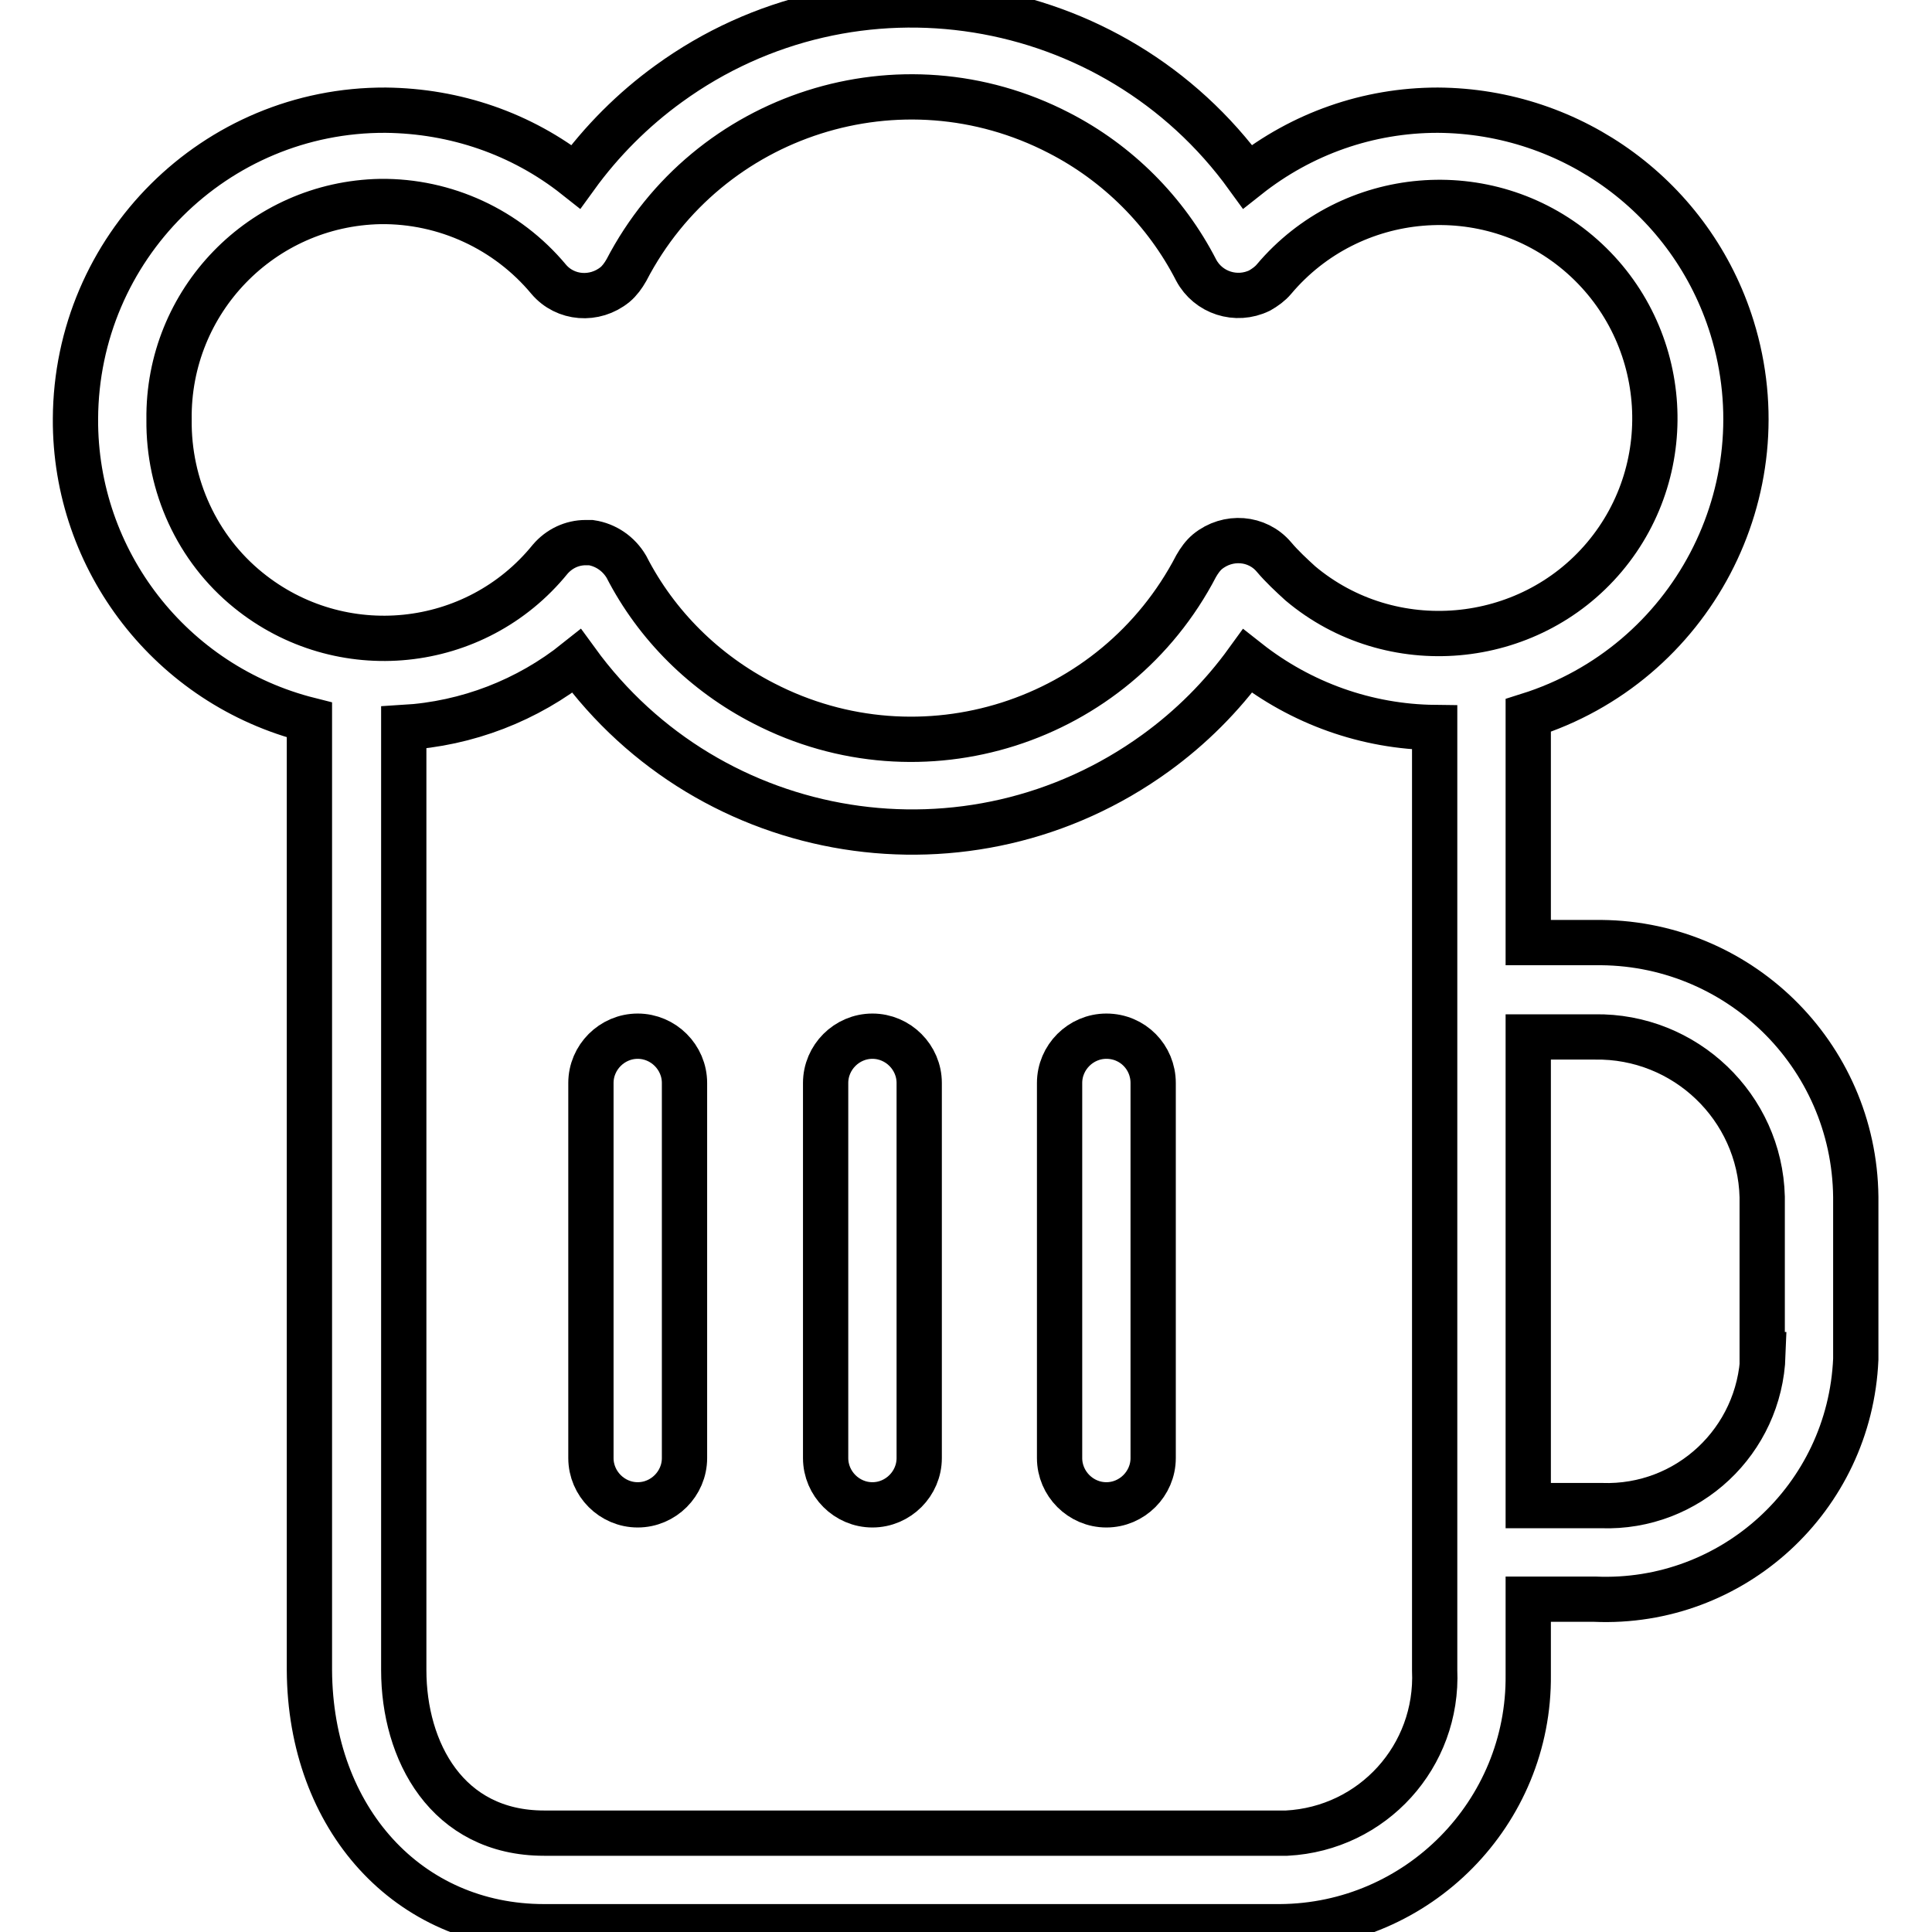
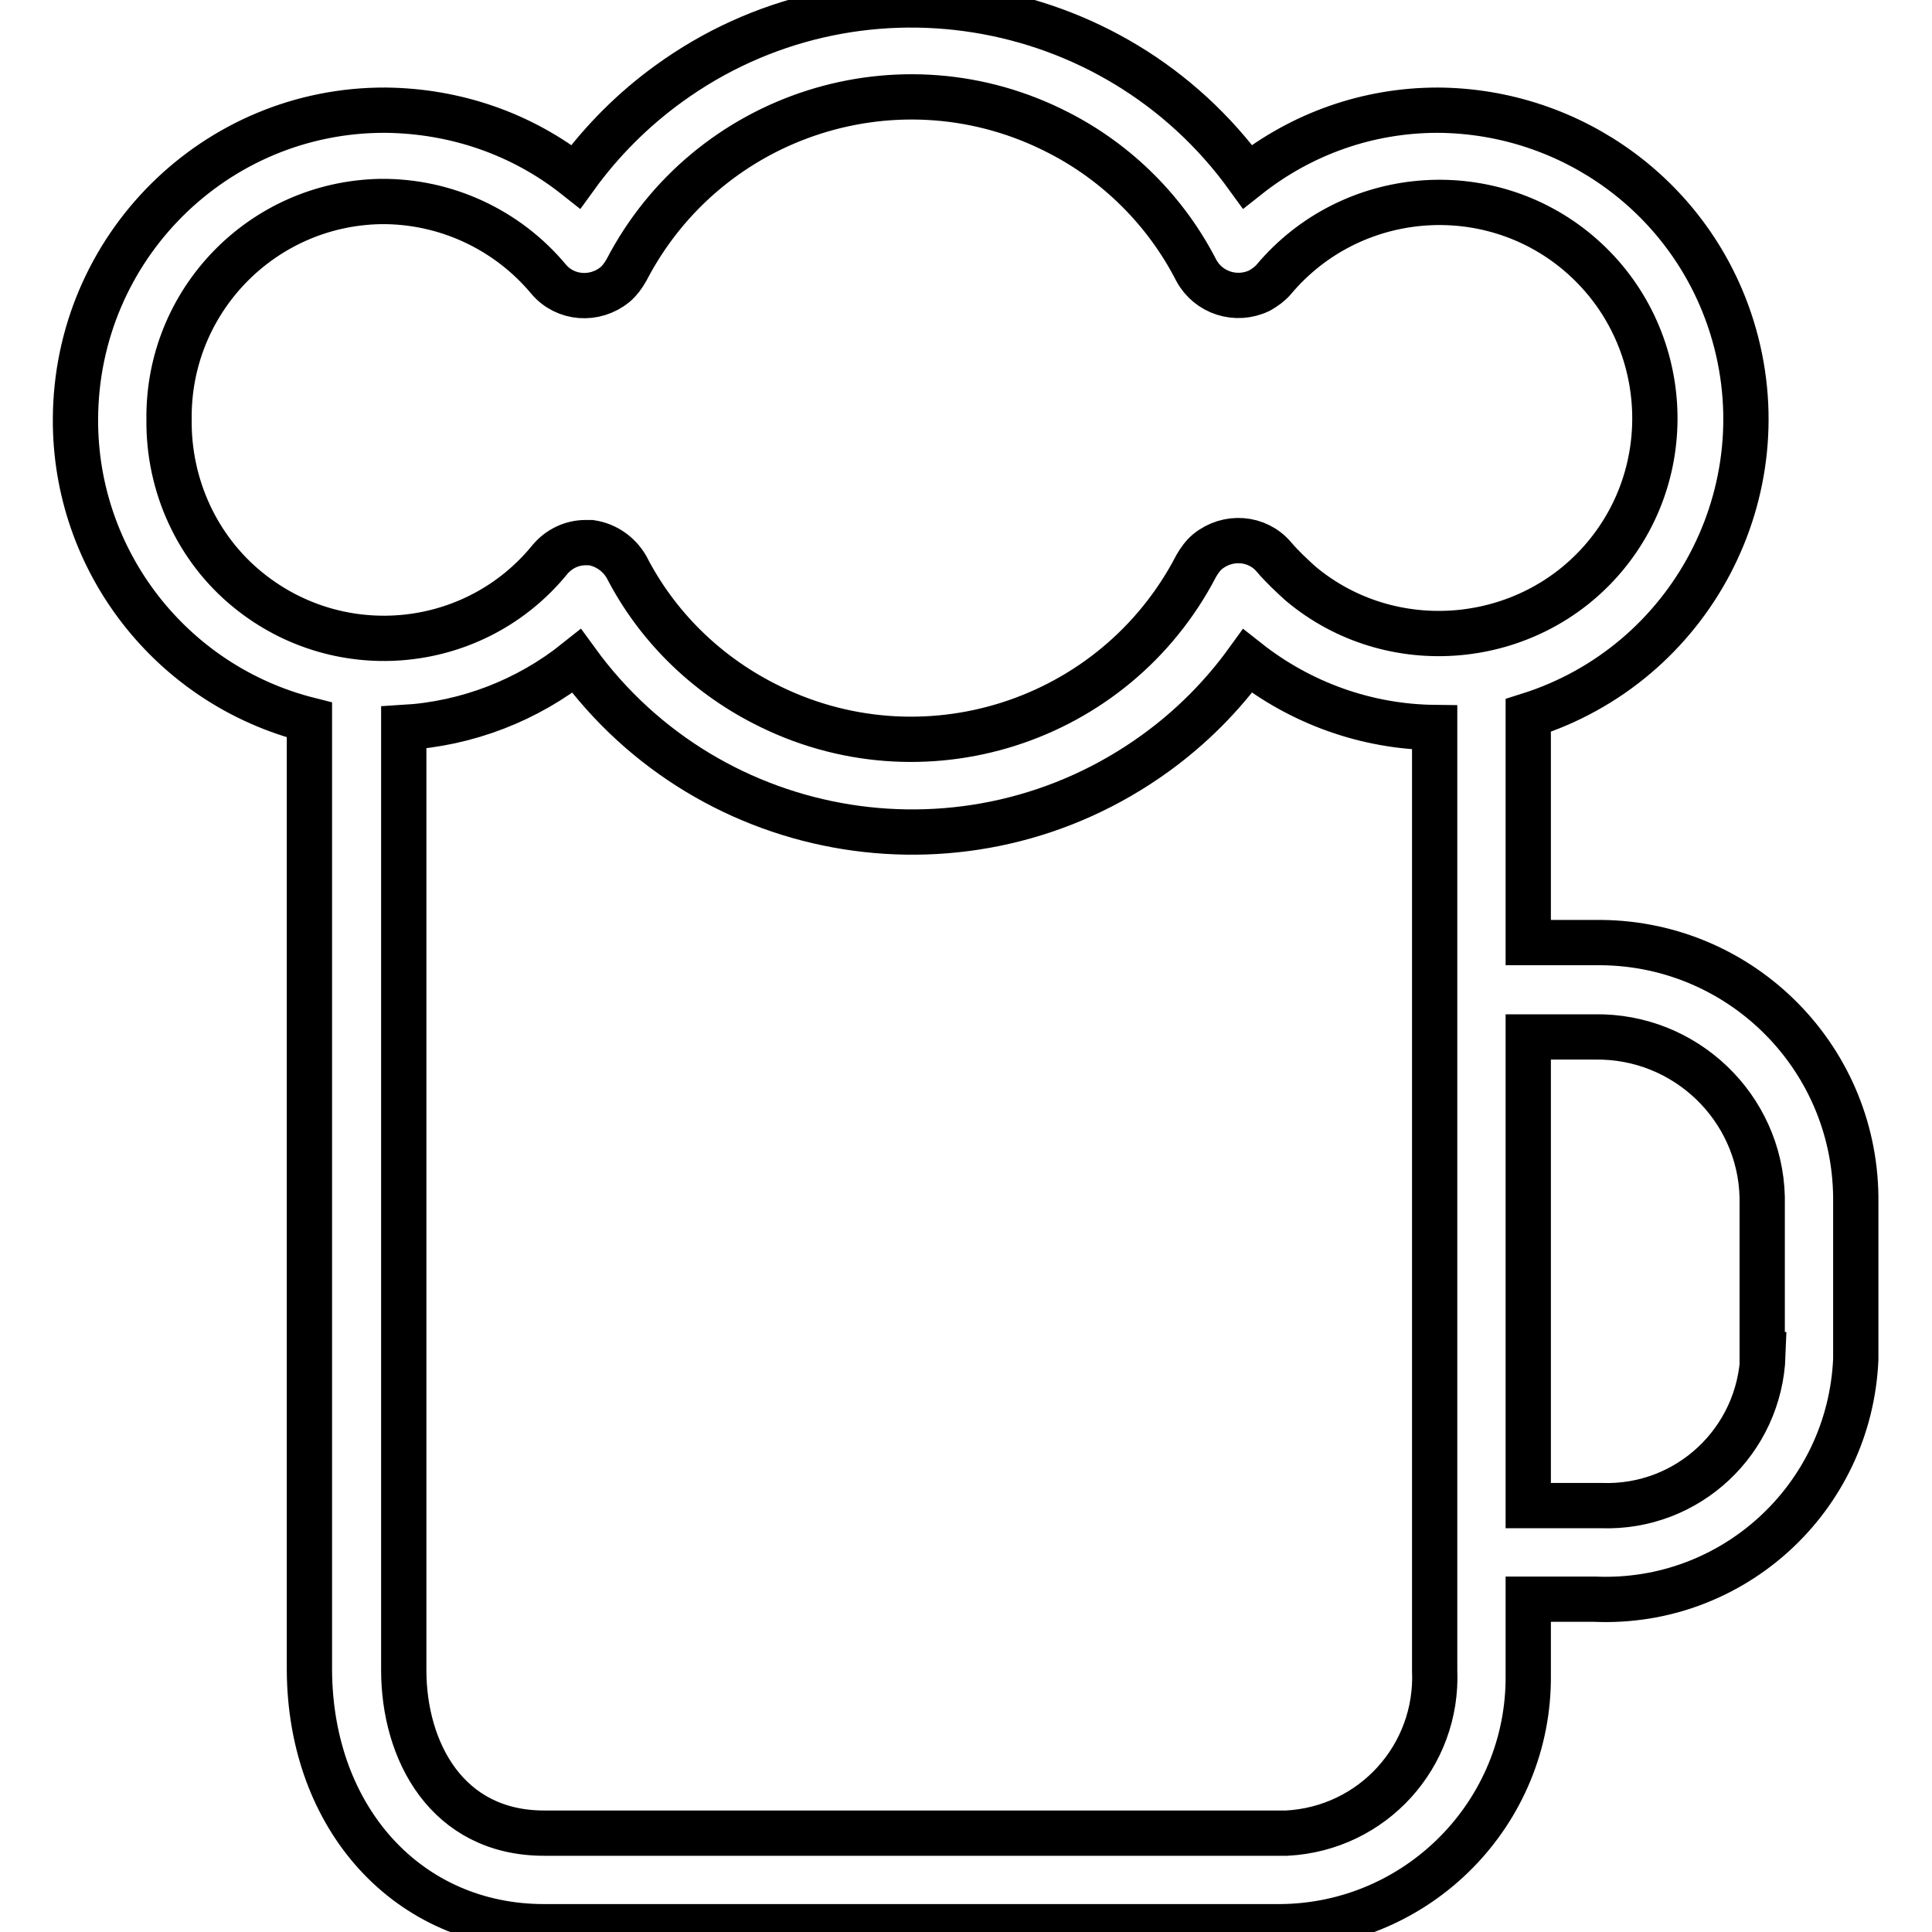
<svg xmlns="http://www.w3.org/2000/svg" version="1.1" x="0px" y="0px" viewBox="0 0 256 256" enable-background="new 0 0 256 256" xml:space="preserve">
  <g>
-     <path stroke-width="6" fill-opacity="0" stroke="#000000" d="M84.5,137.3c-3.4,0-6.2,2.8-6.2,6.2v49.7c0,3.4,2.8,6.2,6.2,6.2c3.4,0,6.2-2.8,6.2-6.2v-49.7 C90.7,140.1,87.9,137.3,84.5,137.3z M115.6,137.3c-3.4,0-6.2,2.8-6.2,6.2v49.7c0,3.4,2.8,6.2,6.2,6.2c3.4,0,6.2-2.8,6.2-6.2v-49.7 C121.8,140.1,119,137.3,115.6,137.3z M146.6,137.3c-3.4,0-6.2,2.8-6.2,6.2v49.7c0,3.4,2.8,6.2,6.2,6.2c3.4,0,6.2-2.8,6.2-6.2l0,0 v-49.7C152.8,140.1,150.1,137.3,146.6,137.3L146.6,137.3z" />
    <path stroke-width="6" fill-opacity="0" stroke="#000000" d="M211.3,124.9h-8.8V94.8c21.6-6.8,33.7-29.8,27-51.4c-5.3-17.1-21.1-28.7-39-28.8c-9.2,0-18,3.1-25.2,8.8 C147.5-1.2,113.1-6.7,88.6,11.1c-4.7,3.4-8.9,7.6-12.3,12.3c-7.2-5.7-16-8.7-25.2-8.8C28.5,14.5,10.1,32.8,10,55.5 C9.9,74.3,22.7,90.8,41,95.4v125.9c0.1,19.7,13.1,34,31.1,34h97.5c18.3-0.1,33.1-15.1,32.9-33.4c0-0.2,0-0.4,0-0.6v-9.4h8.8 c18.3,0.8,33.8-13.4,34.6-31.8c0-0.2,0-0.4,0-0.6v-20.9C245.7,139.7,230.2,124.6,211.3,124.9z M22.4,55.6 c-0.2-15.7,12.3-28.6,28-28.9C59,26.6,67.2,30.4,72.7,37c2.2,2.6,6.1,2.9,8.8,0.7c0.6-0.5,1.1-1.2,1.5-1.9 c10.8-20.8,36.4-29,57.3-18.2c7.8,4,14.2,10.4,18.2,18.2c1.6,3,5.3,4.2,8.4,2.7c0.7-0.4,1.4-0.9,1.9-1.5 c10.2-12.1,28.3-13.6,40.3-3.5c12.1,10.2,13.6,28.3,3.5,40.3s-28.3,13.6-40.3,3.5c-1.2-1.1-2.4-2.2-3.5-3.5 c-2.2-2.6-6.1-2.9-8.8-0.7c-0.6,0.5-1.1,1.2-1.5,1.9c-10.8,20.8-36.4,29-57.3,18.2C93.4,89.2,87,82.9,83,75.1 c-1-1.7-2.7-2.9-4.7-3.2h-0.7c-1.8,0-3.5,0.8-4.7,2.2c-9.9,12.2-27.8,14-40,4.1C26.1,72.7,22.3,64.3,22.4,55.6z M190.1,221.3 c0.5,11.4-8.2,21-19.6,21.6c-0.3,0-0.6,0-0.9,0H72.1c-12.9,0-18.6-10.9-18.6-21.6V96.4c8.4-0.5,16.4-3.6,22.9-8.8 c17.8,24.5,52.1,30,76.7,12.2c4.7-3.4,8.8-7.5,12.2-12.2c7.1,5.6,15.8,8.7,24.8,8.8V221.3L190.1,221.3z M233.6,179.5 c-0.4,11.4-9.9,20.4-21.4,20c-0.3,0-0.6,0-0.9,0h-8.8v-62.1h8.8c12-0.2,21.9,9.3,22.2,21.2V179.5L233.6,179.5z" />
  </g>
</svg>